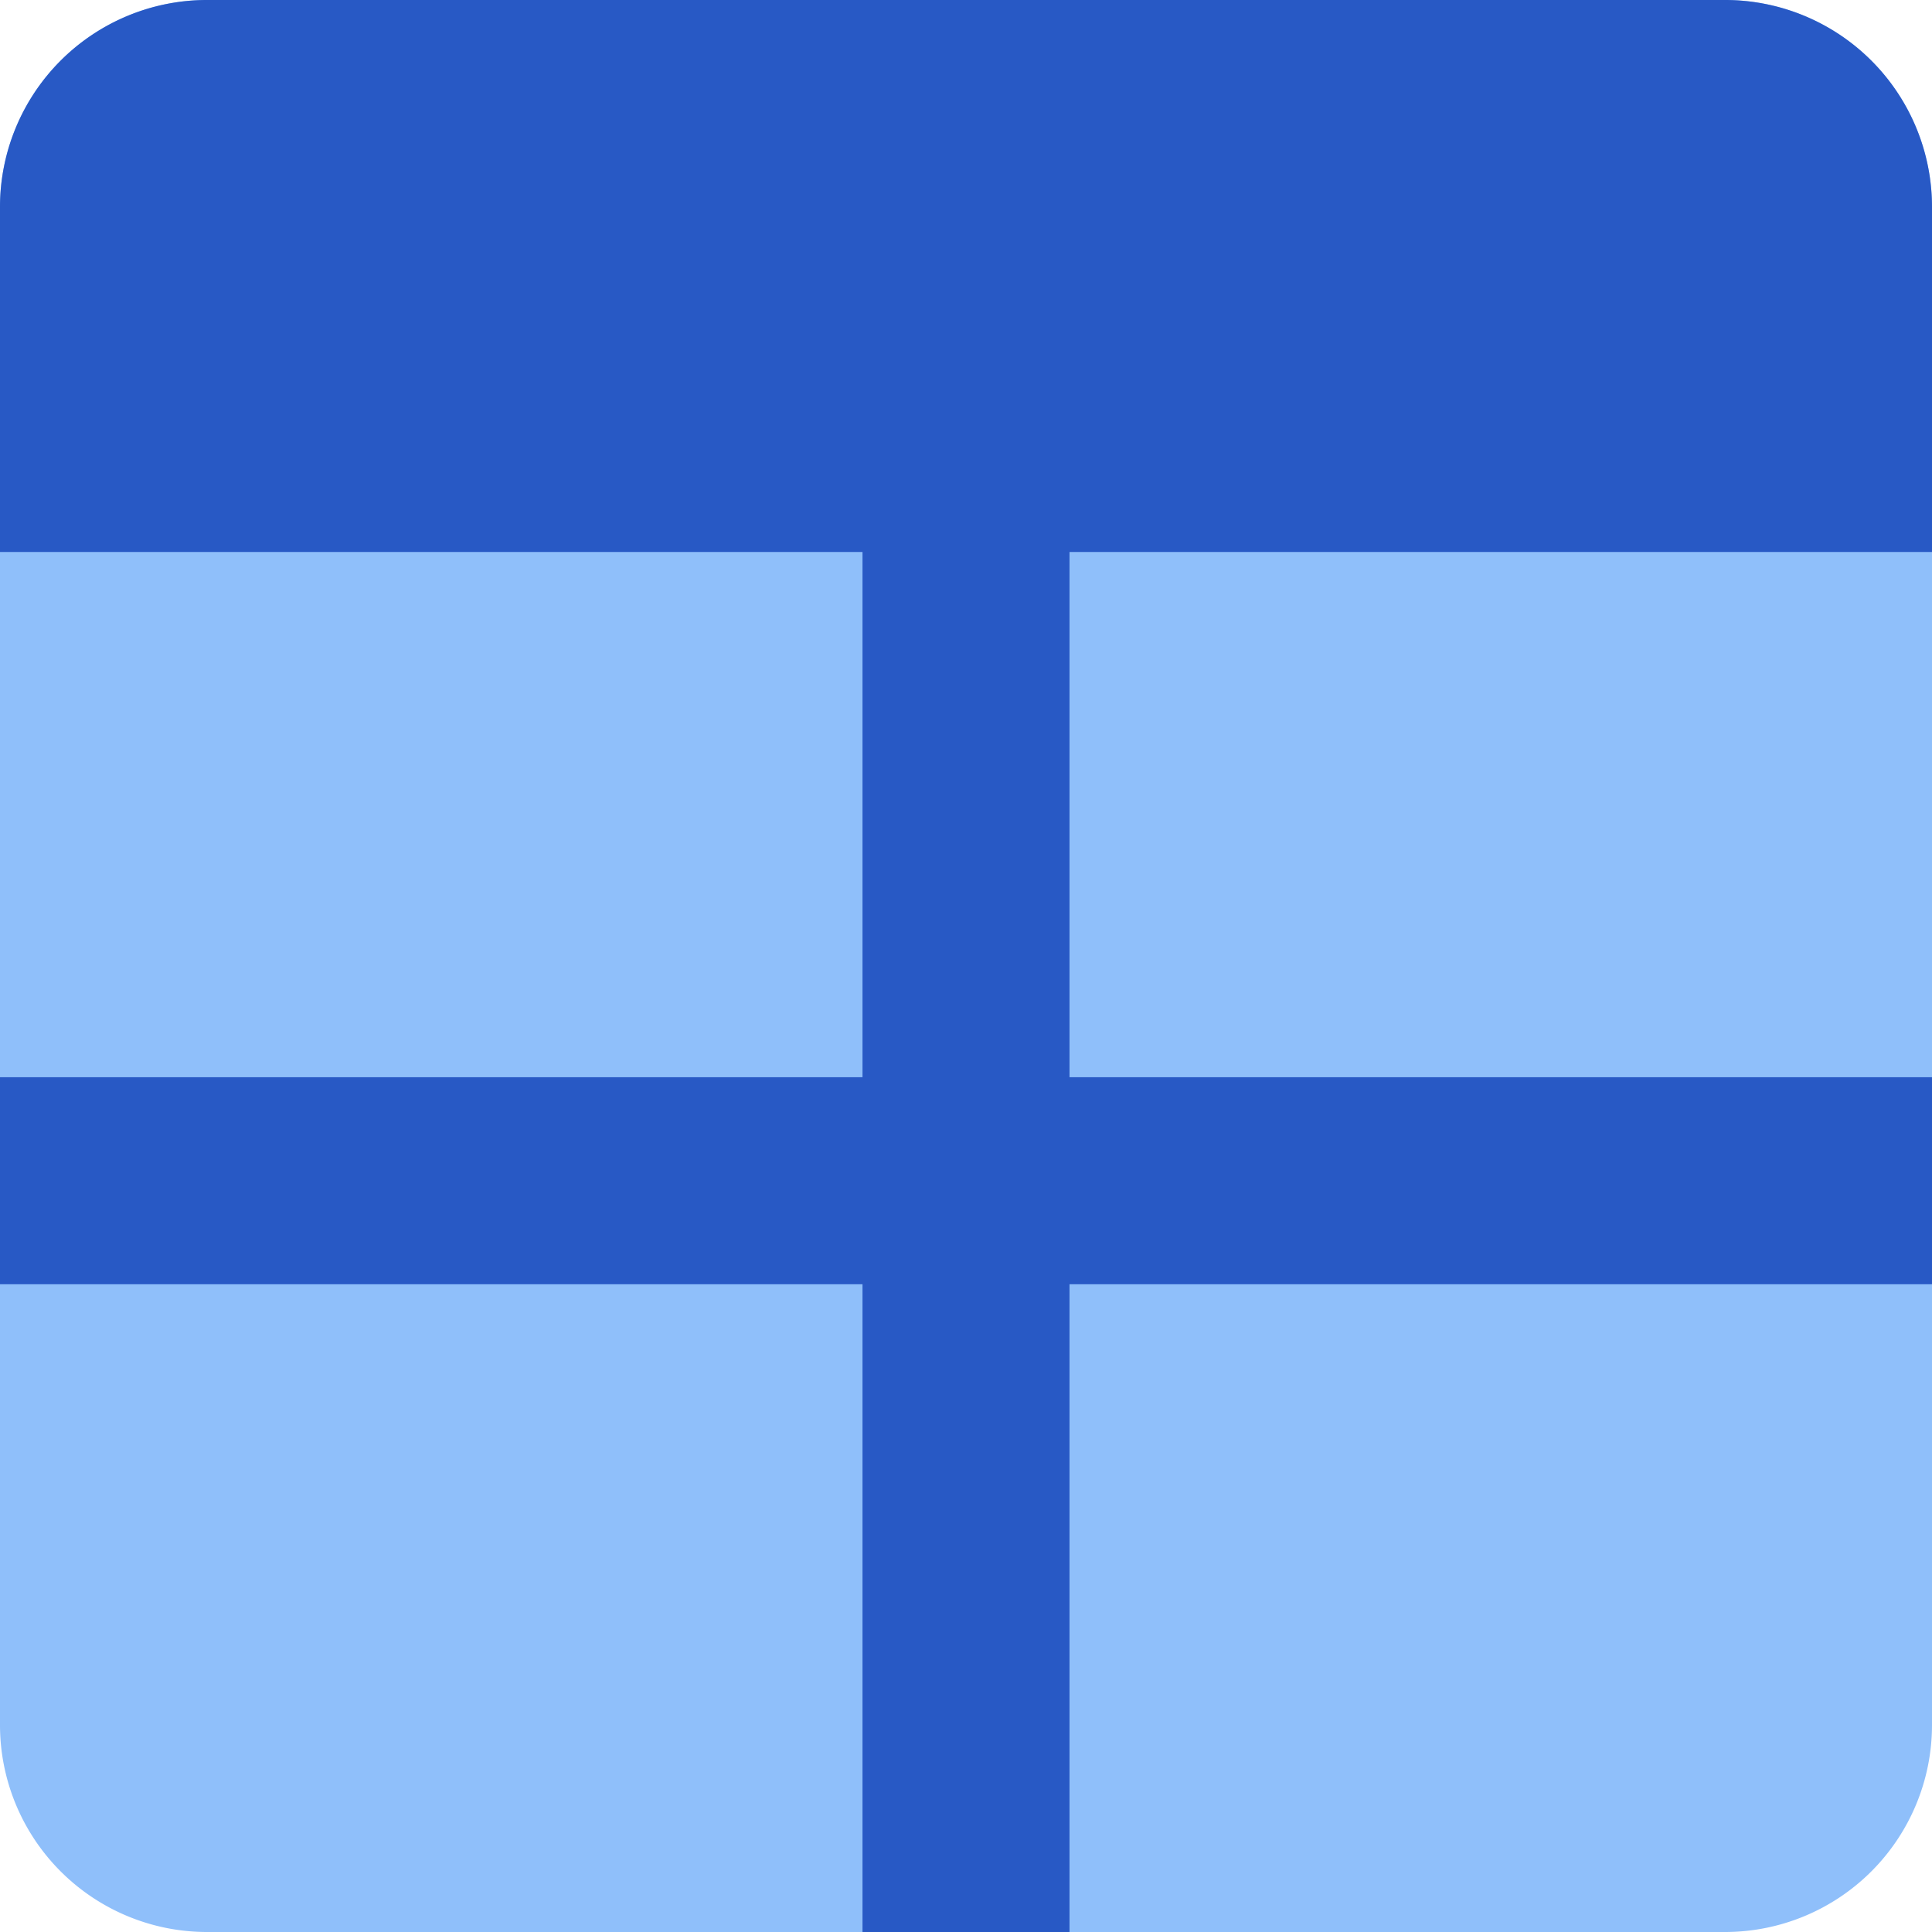
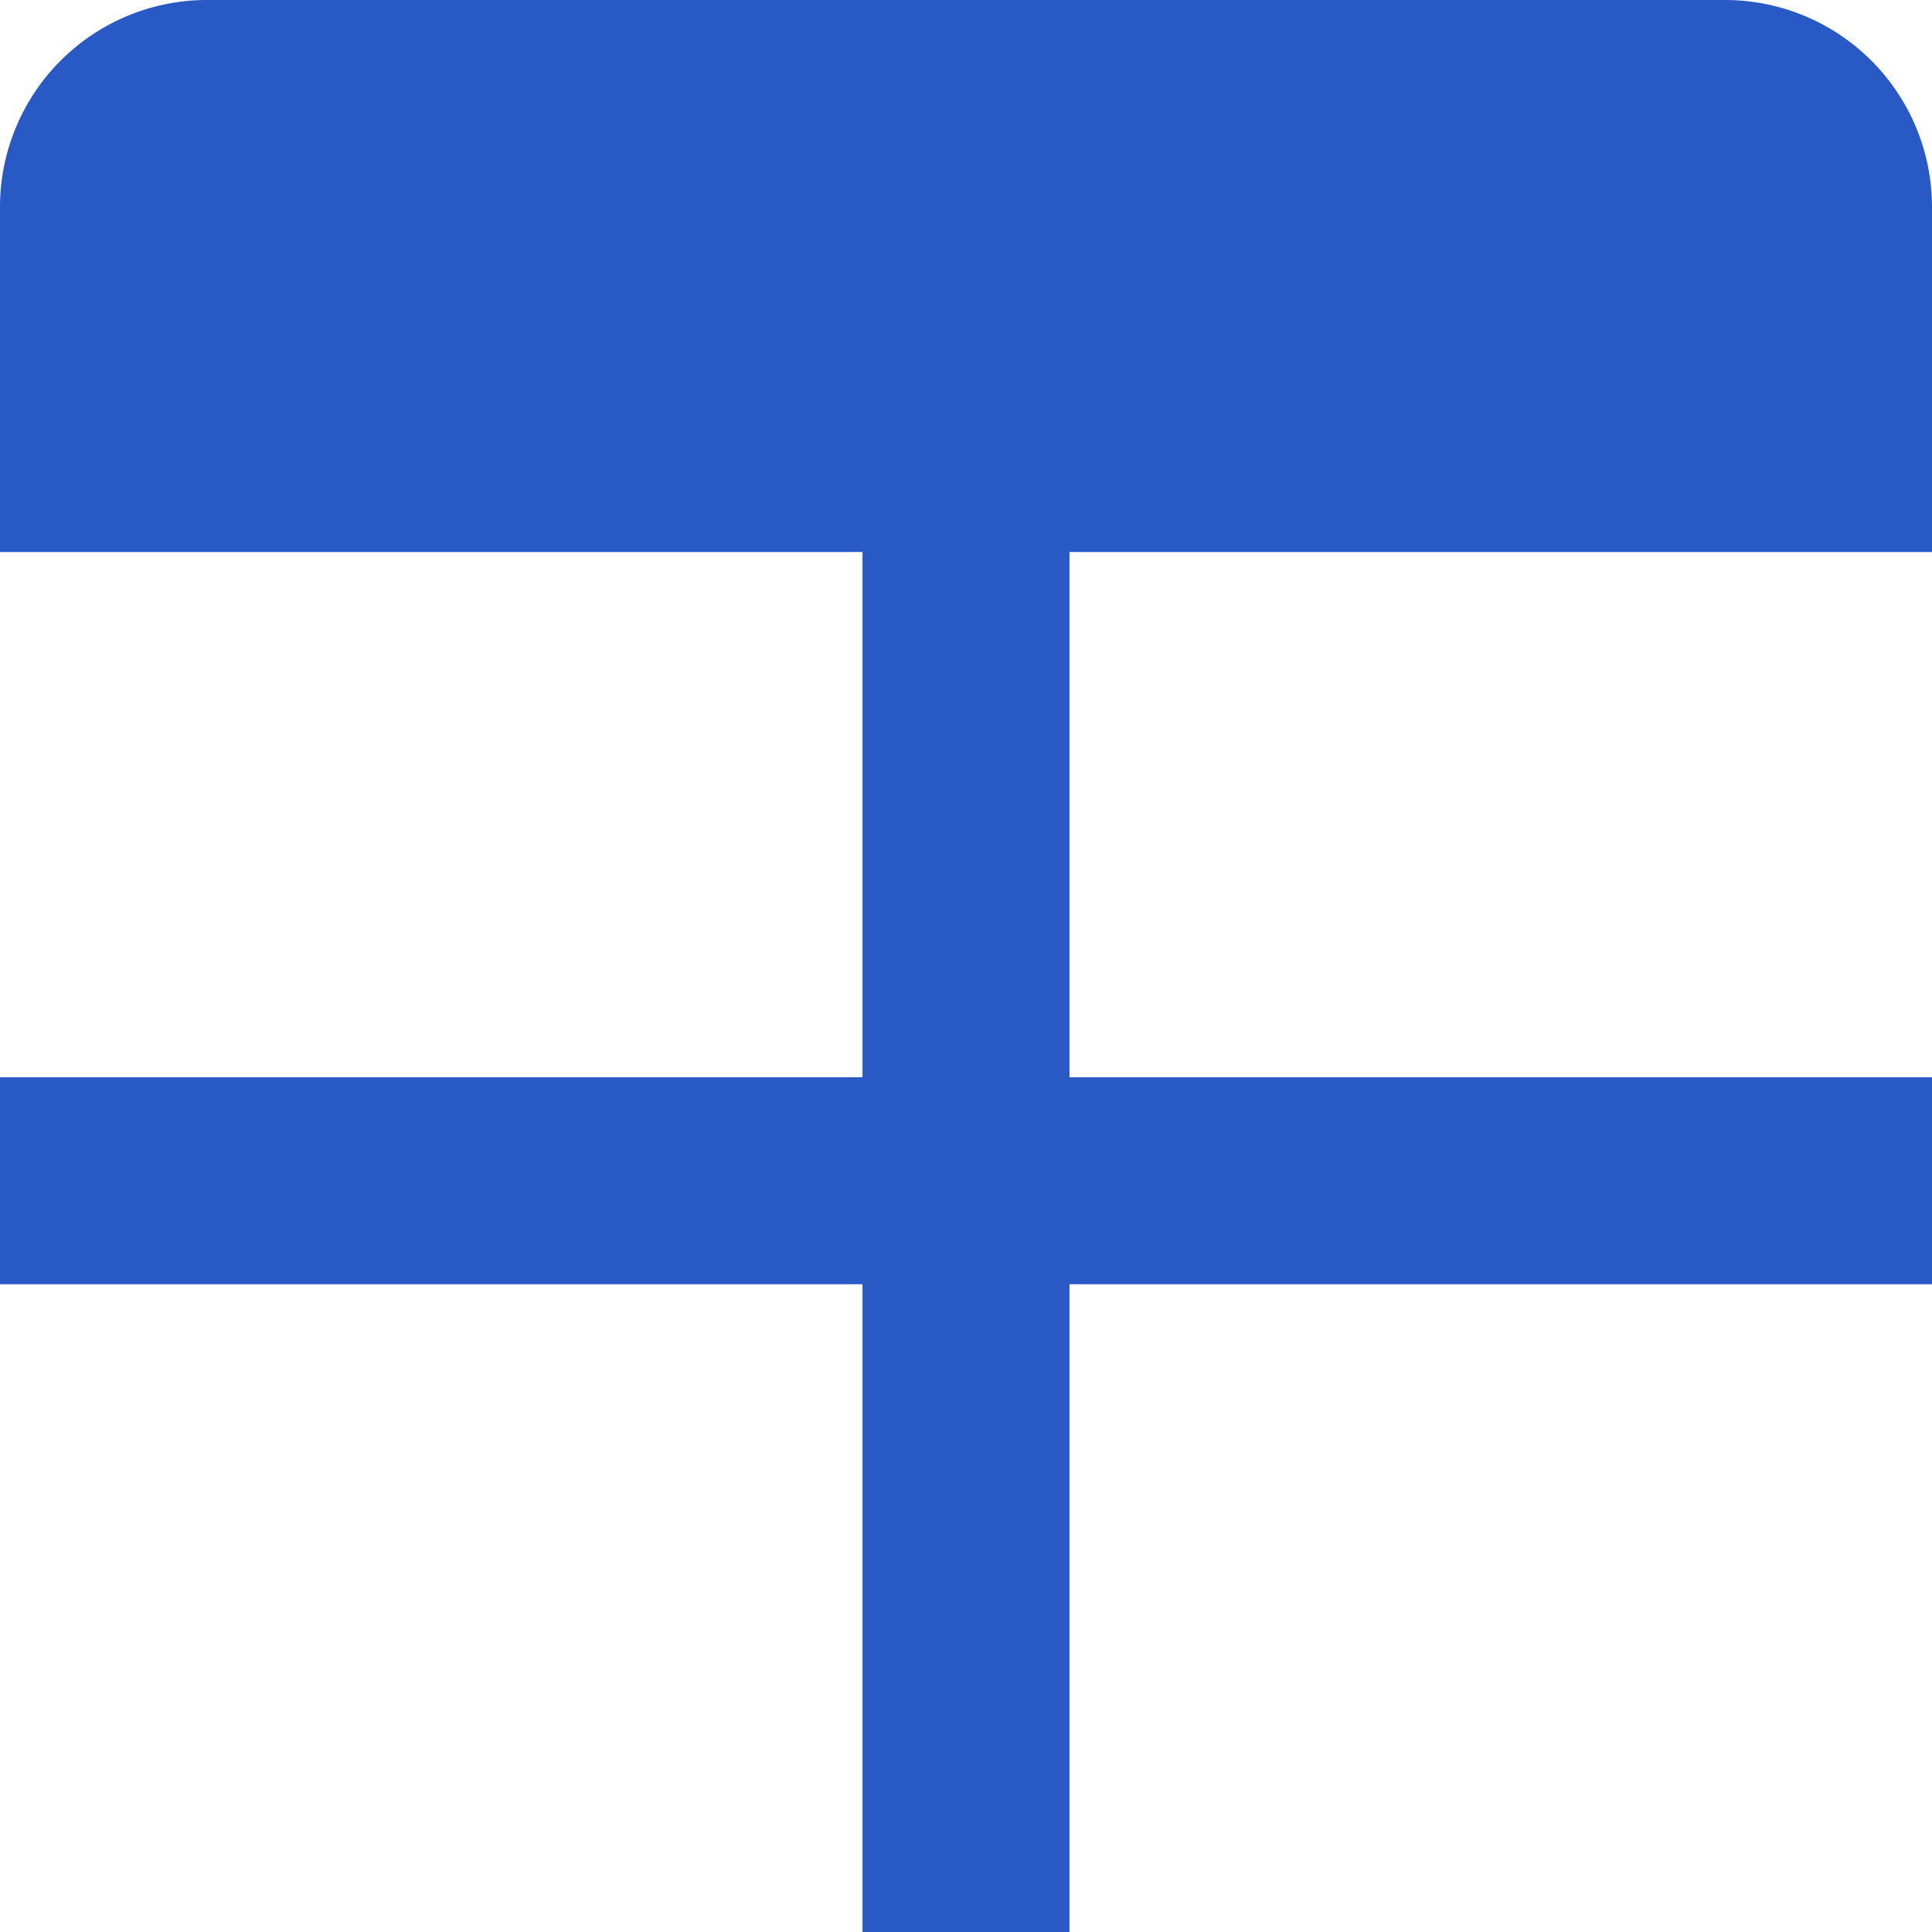
<svg xmlns="http://www.w3.org/2000/svg" fill="none" viewBox="0 0 14 14" id="Layout-Window-8--Streamline-Core">
  <desc>Layout Window 8 Streamline Icon: https://streamlinehq.com</desc>
  <g id="layout-window-8--grid-header-layout-layouts-masthead">
-     <path id="Rectangle 462" fill="#8fbffa" d="M0 1.5A1.5 1.5 0 0 1 1.5 0h11A1.5 1.5 0 0 1 14 1.5v11a1.5 1.5 0 0 1 -1.5 1.5h-11A1.5 1.5 0 0 1 0 12.5v-11Z" stroke-width="1" />
    <path id="Union" fill="#2859c5" fill-rule="evenodd" d="M1.5 0h11A1.5 1.5 0 0 1 14 1.5V4H7.75v3.806l6.25 0v1.5l-6.25 0V14h-1.5V9.306H0v-1.5l6.25 0V4H0V1.5A1.5 1.5 0 0 1 1.5 0Z" clip-rule="evenodd" stroke-width="1" />
  </g>
</svg>